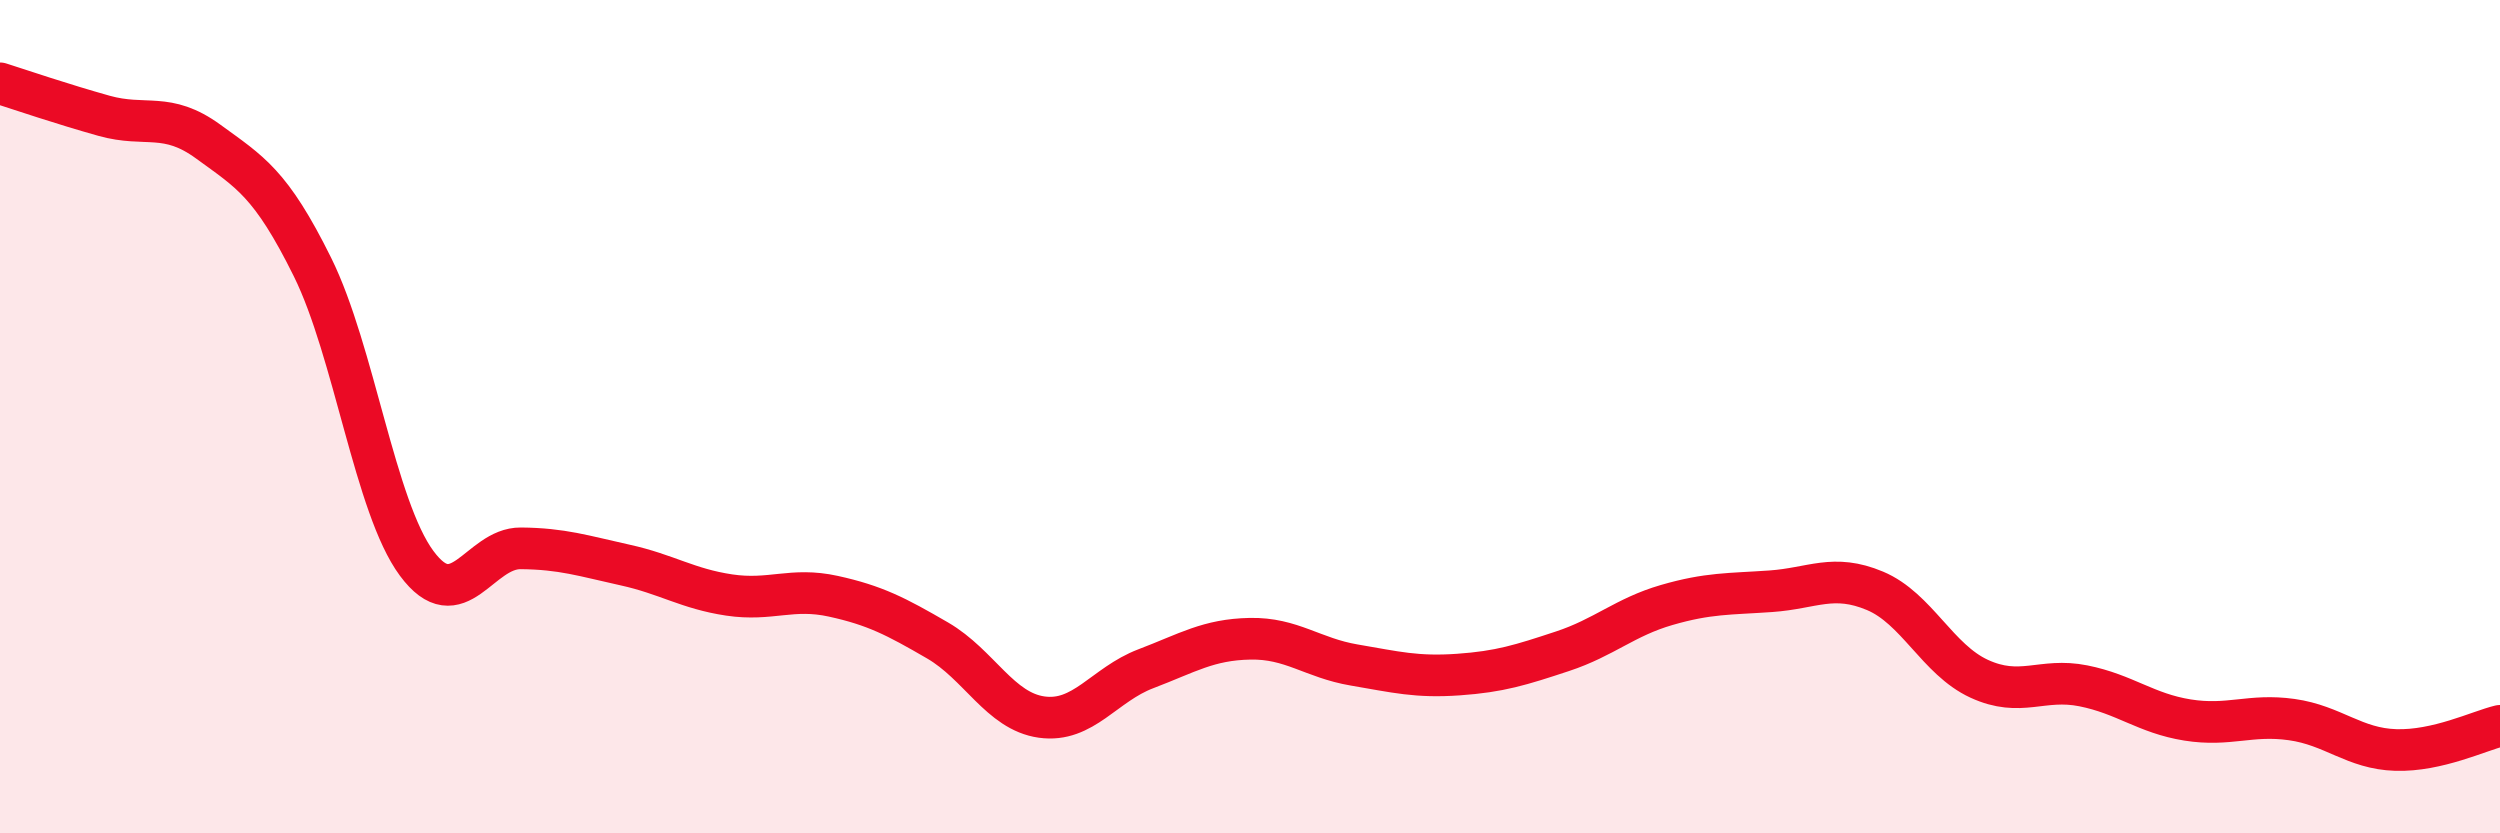
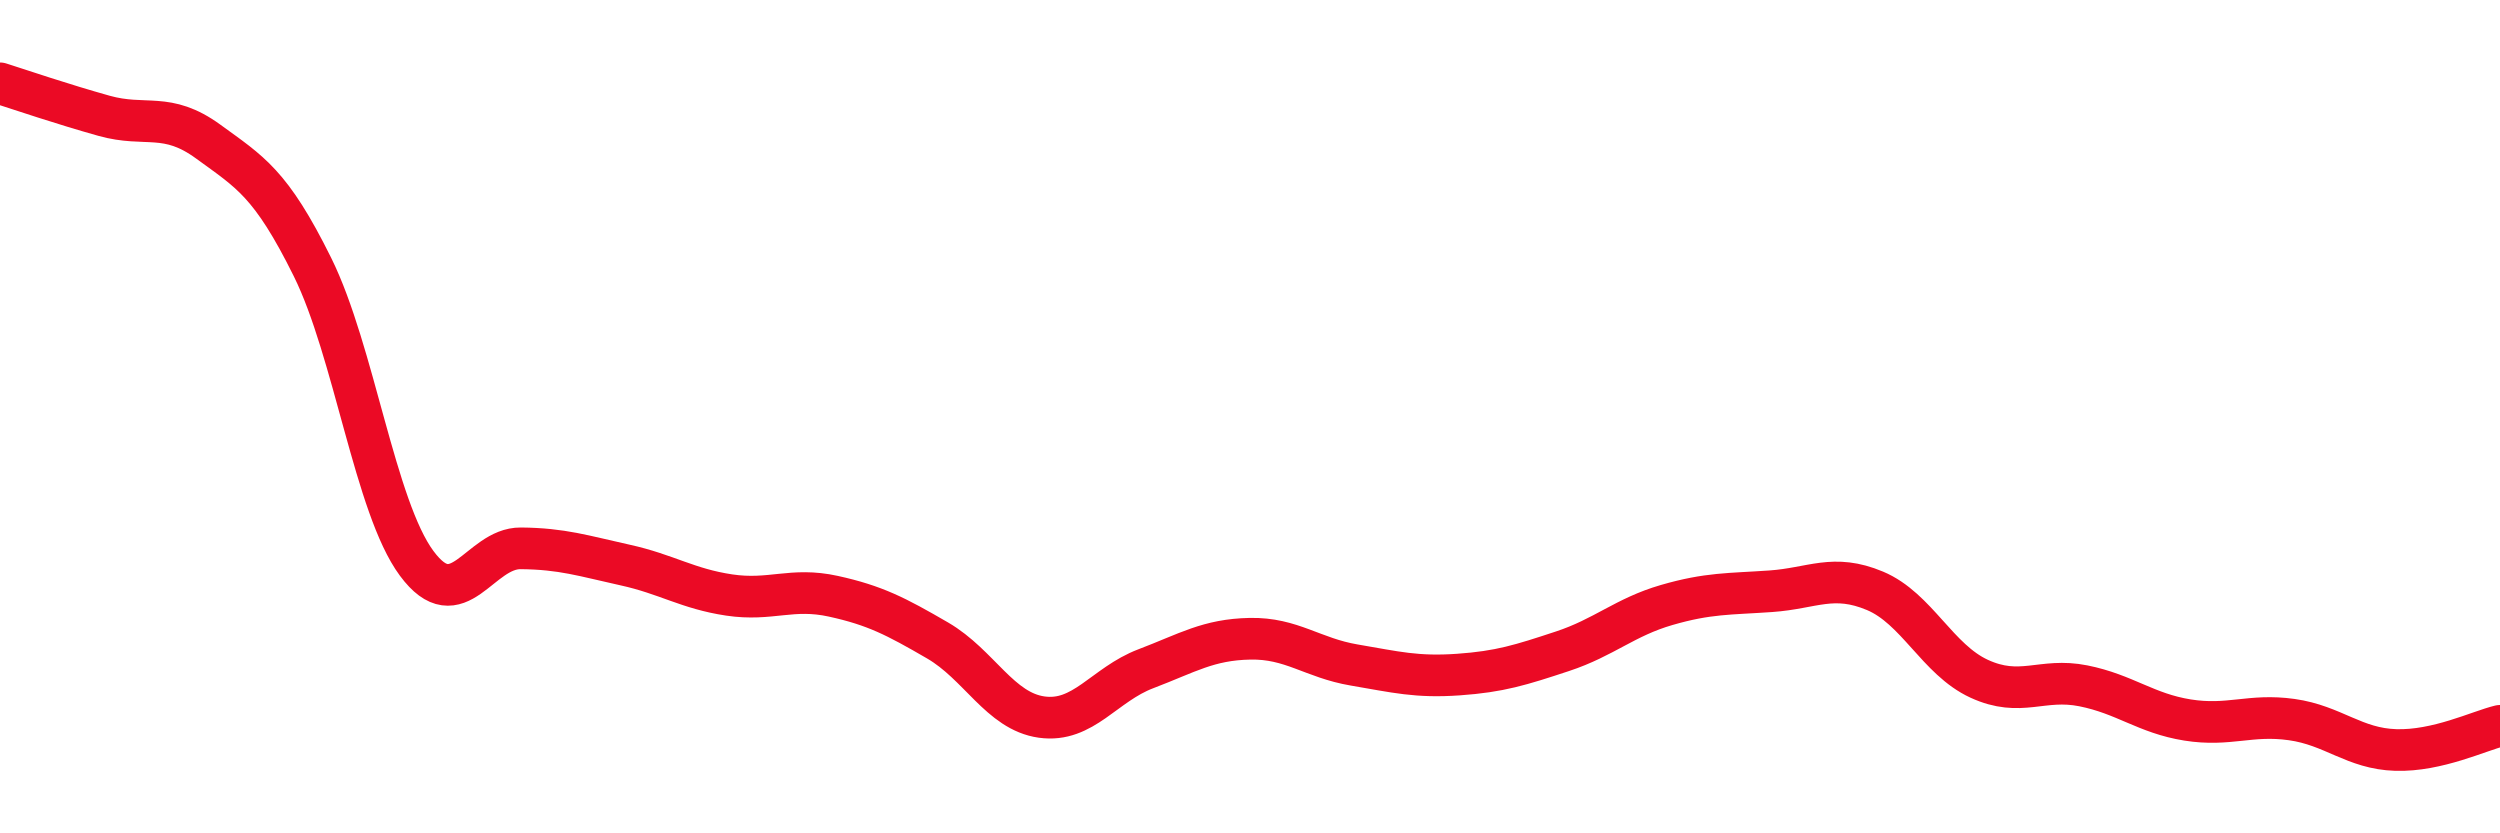
<svg xmlns="http://www.w3.org/2000/svg" width="60" height="20" viewBox="0 0 60 20">
-   <path d="M 0,2 C 0.5,2.16 1.5,2.5 2.5,2.78 C 3.5,3.06 4,2.67 5,3.4 C 6,4.13 6.5,4.39 7.5,6.41 C 8.5,8.43 9,12.17 10,13.52 C 11,14.87 11.5,13.15 12.5,13.16 C 13.5,13.17 14,13.34 15,13.56 C 16,13.78 16.5,14.13 17.5,14.28 C 18.5,14.43 19,14.09 20,14.31 C 21,14.53 21.5,14.79 22.5,15.37 C 23.5,15.95 24,17.07 25,17.21 C 26,17.35 26.5,16.43 27.5,16.05 C 28.5,15.67 29,15.35 30,15.33 C 31,15.31 31.5,15.79 32.5,15.96 C 33.5,16.13 34,16.26 35,16.19 C 36,16.12 36.5,15.96 37.5,15.63 C 38.5,15.3 39,14.81 40,14.52 C 41,14.23 41.5,14.26 42.5,14.19 C 43.5,14.12 44,13.76 45,14.18 C 46,14.6 46.5,15.83 47.5,16.29 C 48.5,16.75 49,16.26 50,16.46 C 51,16.66 51.5,17.12 52.5,17.28 C 53.5,17.44 54,17.13 55,17.27 C 56,17.41 56.5,17.97 57.5,18 C 58.5,18.03 59.5,17.54 60,17.42L60 20L0 20Z" fill="#EB0A25" opacity="0.1" stroke-linecap="round" stroke-linejoin="round" />
  <path d="M 0,2 C 0.5,2.16 1.5,2.5 2.5,2.78 C 3.5,3.06 4,2.67 5,3.4 C 6,4.13 6.5,4.39 7.5,6.41 C 8.5,8.43 9,12.17 10,13.52 C 11,14.87 11.5,13.15 12.5,13.16 C 13.5,13.17 14,13.34 15,13.56 C 16,13.78 16.5,14.13 17.5,14.28 C 18.5,14.43 19,14.09 20,14.31 C 21,14.53 21.5,14.79 22.5,15.37 C 23.5,15.95 24,17.07 25,17.21 C 26,17.35 26.5,16.43 27.5,16.05 C 28.5,15.67 29,15.35 30,15.33 C 31,15.31 31.5,15.79 32.5,15.96 C 33.5,16.13 34,16.26 35,16.19 C 36,16.12 36.5,15.96 37.5,15.63 C 38.5,15.3 39,14.81 40,14.52 C 41,14.23 41.5,14.26 42.5,14.19 C 43.5,14.12 44,13.76 45,14.18 C 46,14.6 46.5,15.83 47.5,16.29 C 48.5,16.75 49,16.26 50,16.46 C 51,16.66 51.5,17.12 52.5,17.28 C 53.5,17.44 54,17.13 55,17.27 C 56,17.41 56.5,17.97 57.5,18 C 58.5,18.03 59.5,17.54 60,17.42" stroke="#EB0A25" stroke-width="1" fill="none" stroke-linecap="round" stroke-linejoin="round" />
</svg>